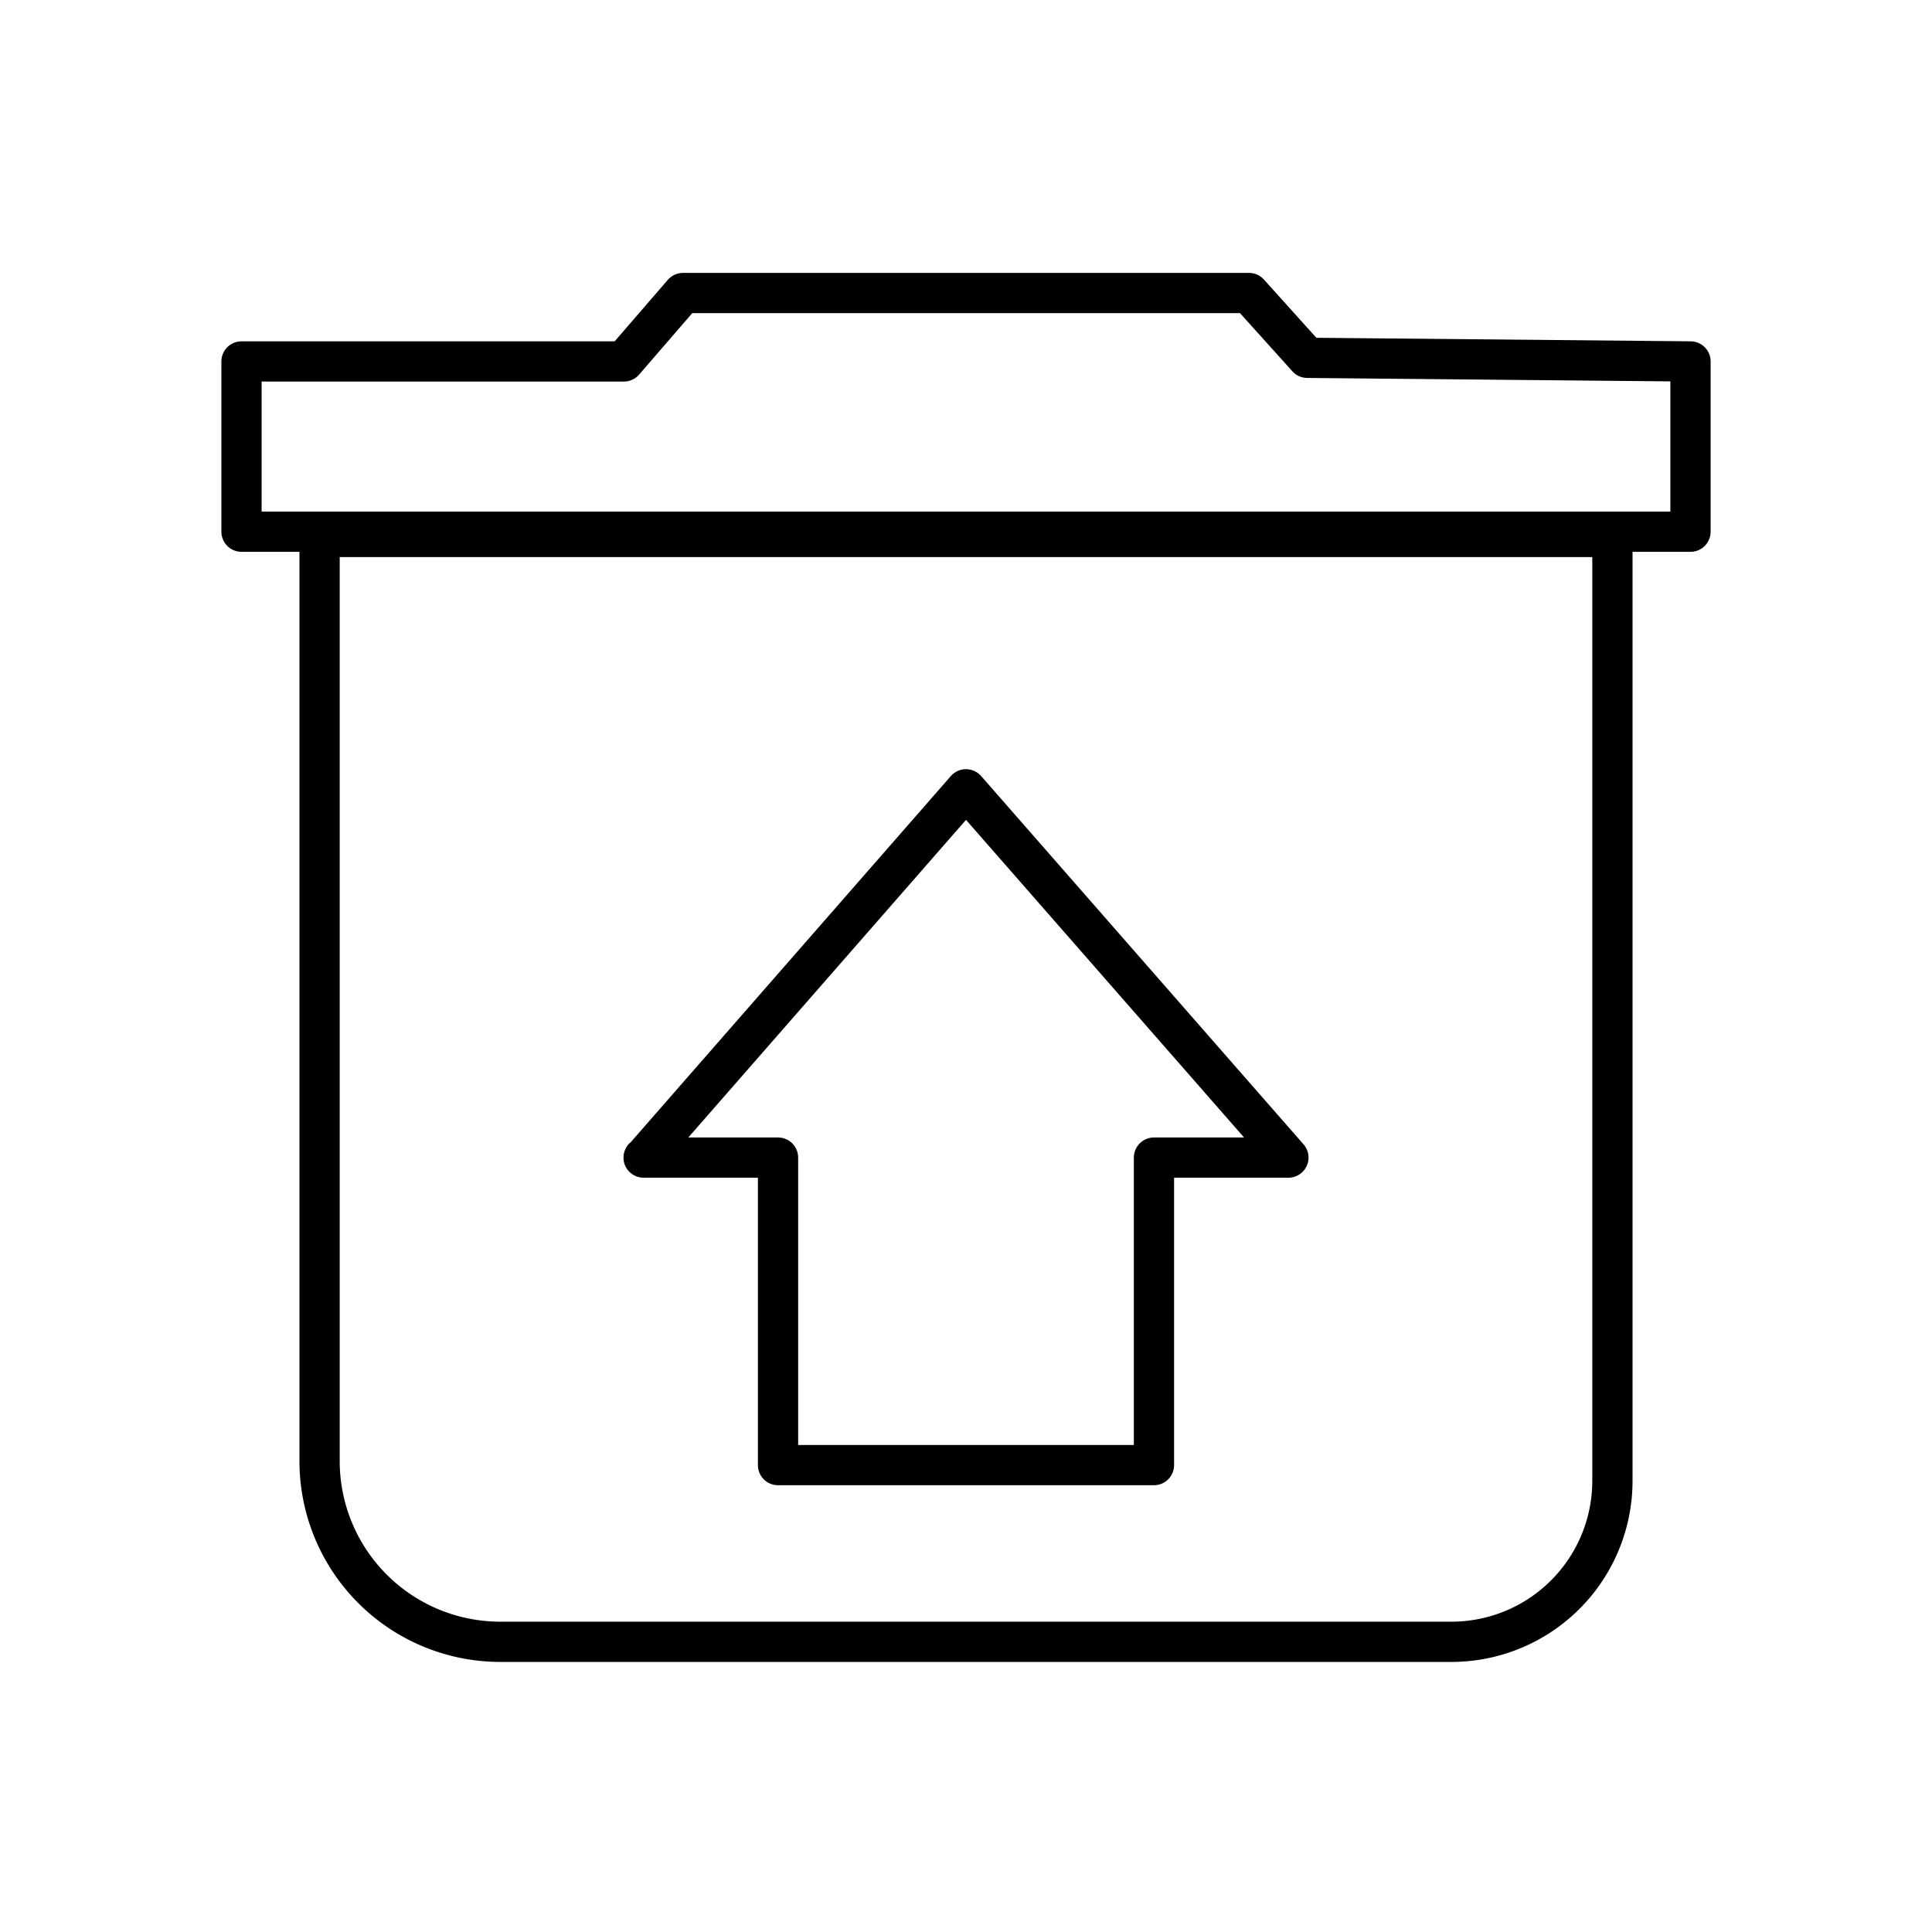
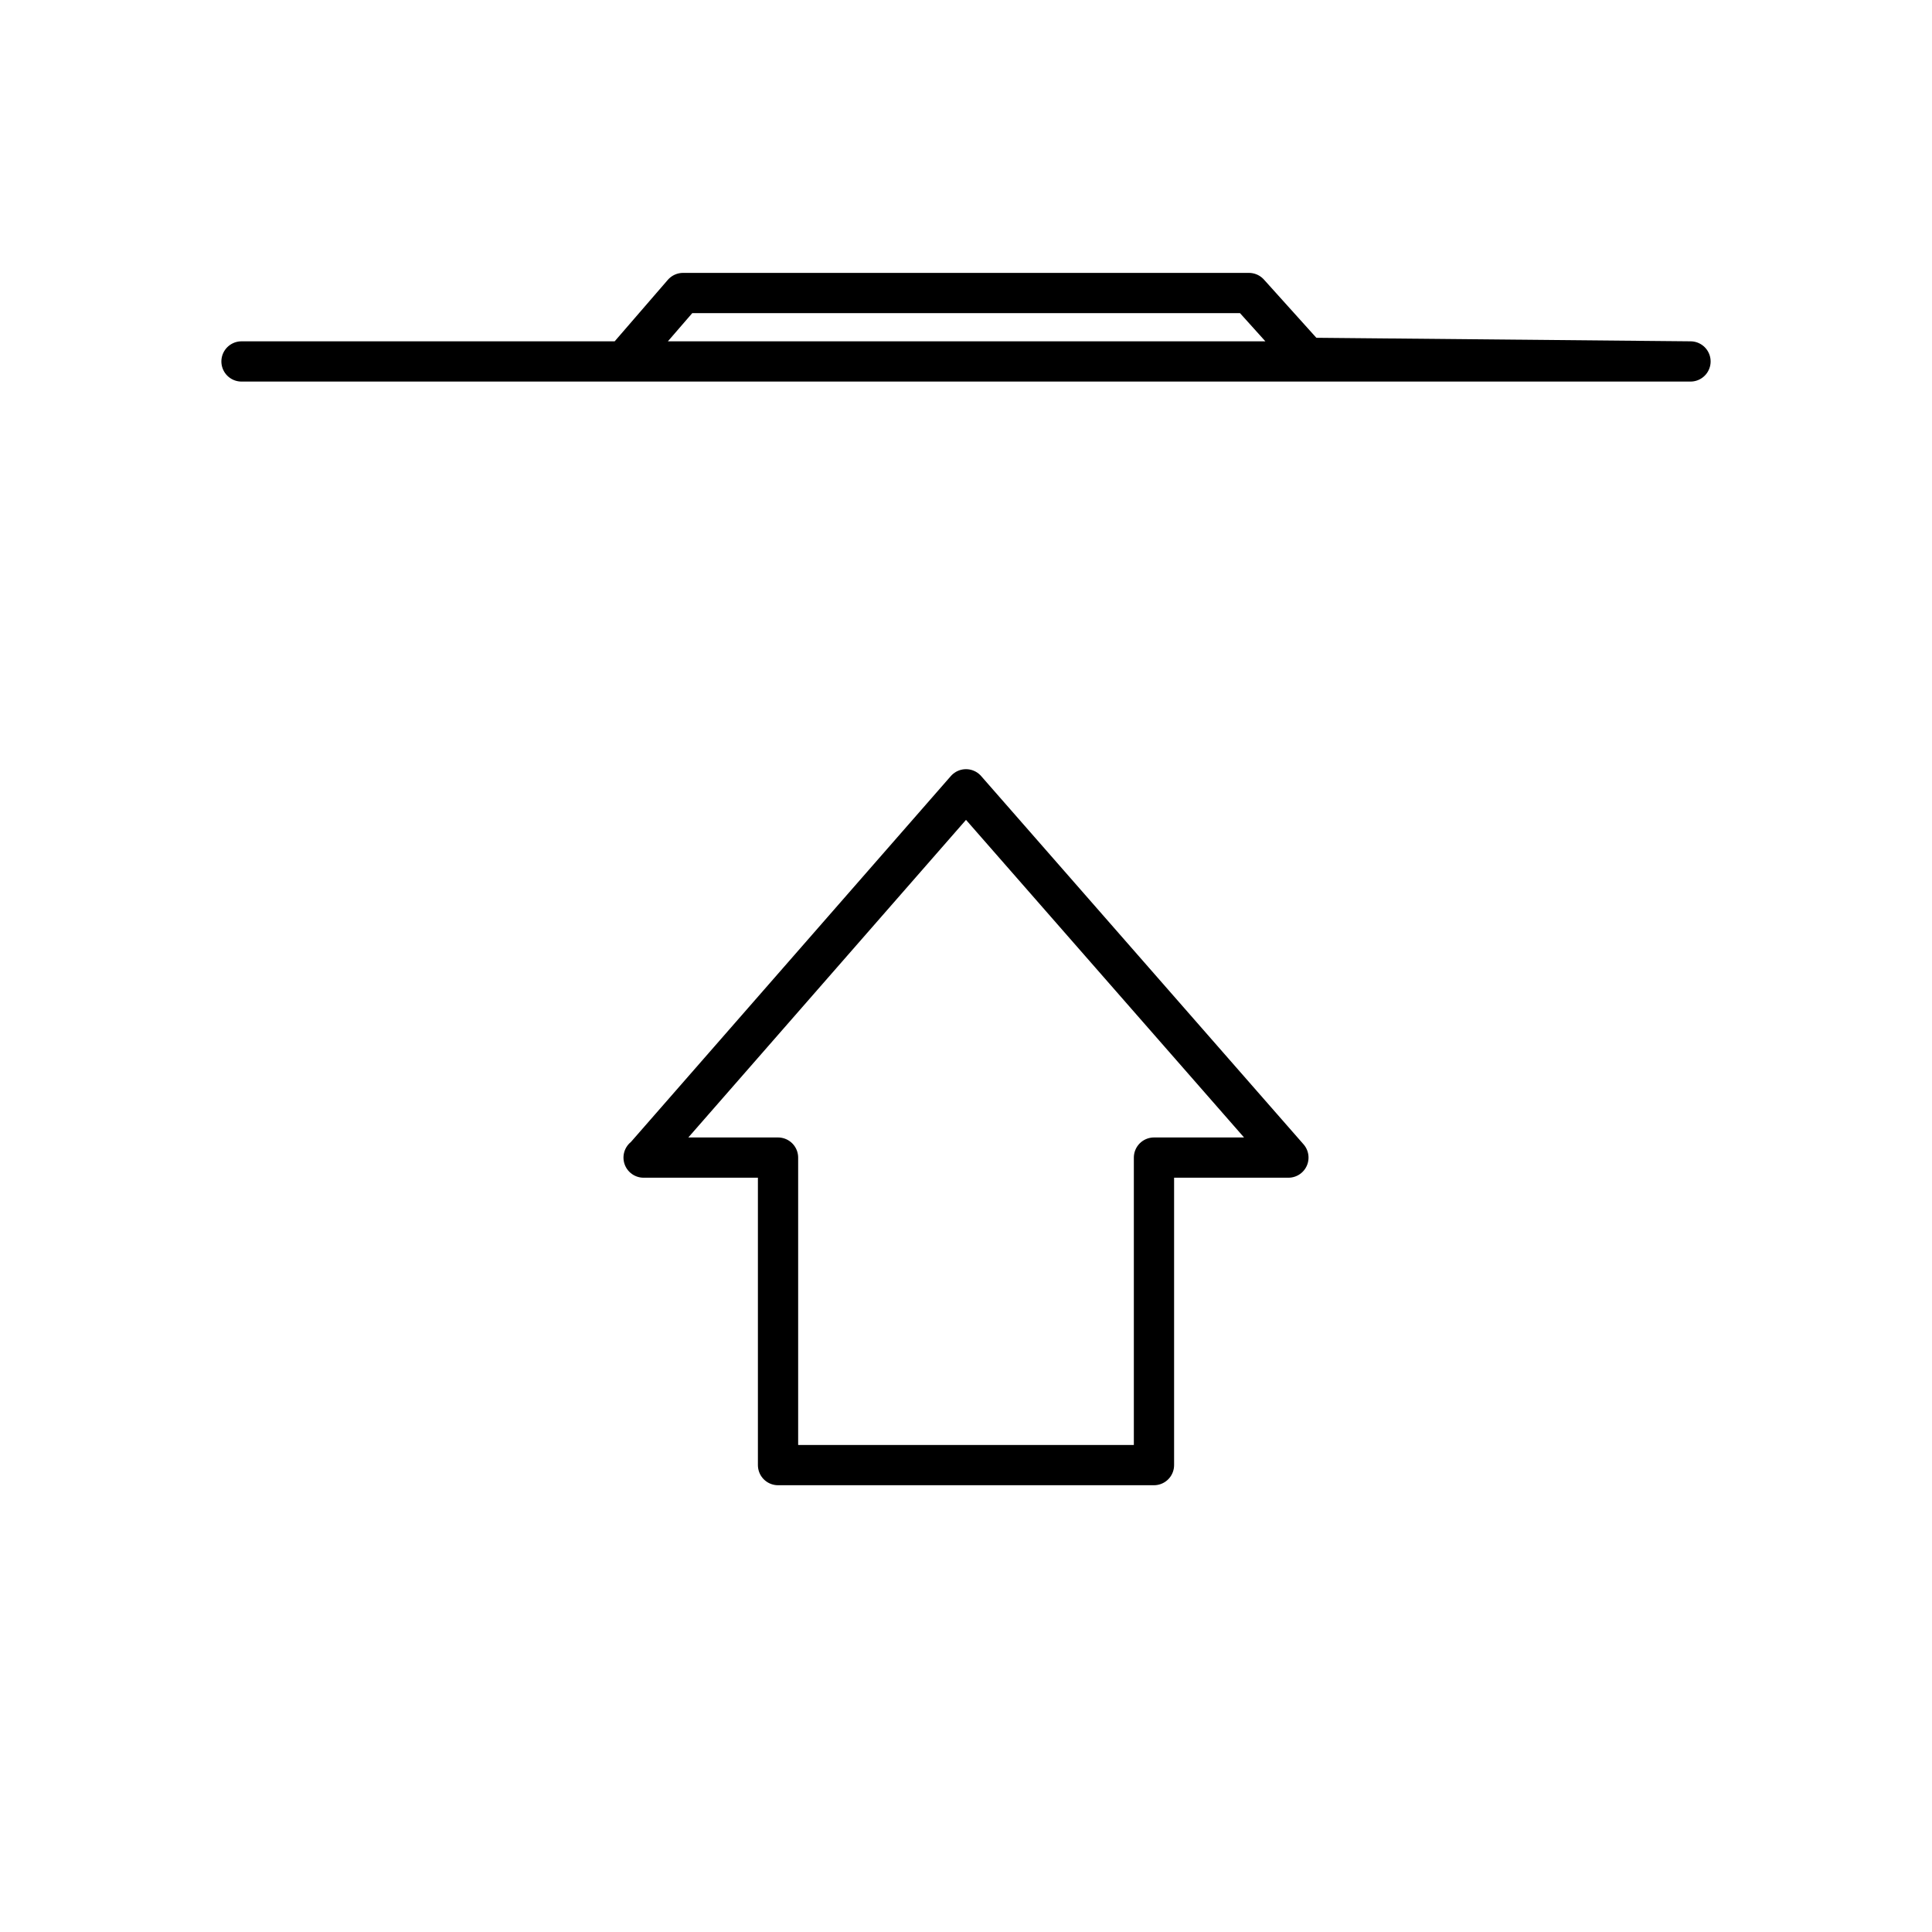
<svg xmlns="http://www.w3.org/2000/svg" width="800" height="800" viewBox="0 0 48 48">
-   <path fill="none" stroke="currentColor" stroke-linecap="round" stroke-linejoin="round" d="M40.06 13.34v23.45a4 4 0 0 1-4 4H12.43a4.49 4.49 0 0 1-4.49-4.48V13.34z" />
-   <path fill="none" stroke="currentColor" stroke-linecap="round" stroke-linejoin="round" d="M19.33 28.76v7.64h9.34m-9.34-7.64h-3.34m16.02 0h-3.34m0 0v7.63M16 28.76l8-9.15m8.01 9.15L24 19.61M6 8.98h9.5l1.47-1.7h14.06l1.45 1.61l9.52.09v4.23H6z" />
+   <path fill="none" stroke="currentColor" stroke-linecap="round" stroke-linejoin="round" d="M19.33 28.76v7.64h9.34m-9.34-7.64h-3.34m16.02 0h-3.34m0 0v7.63M16 28.76l8-9.15m8.01 9.15L24 19.61M6 8.98h9.5l1.47-1.7h14.06l1.45 1.61l9.52.09H6z" />
</svg>